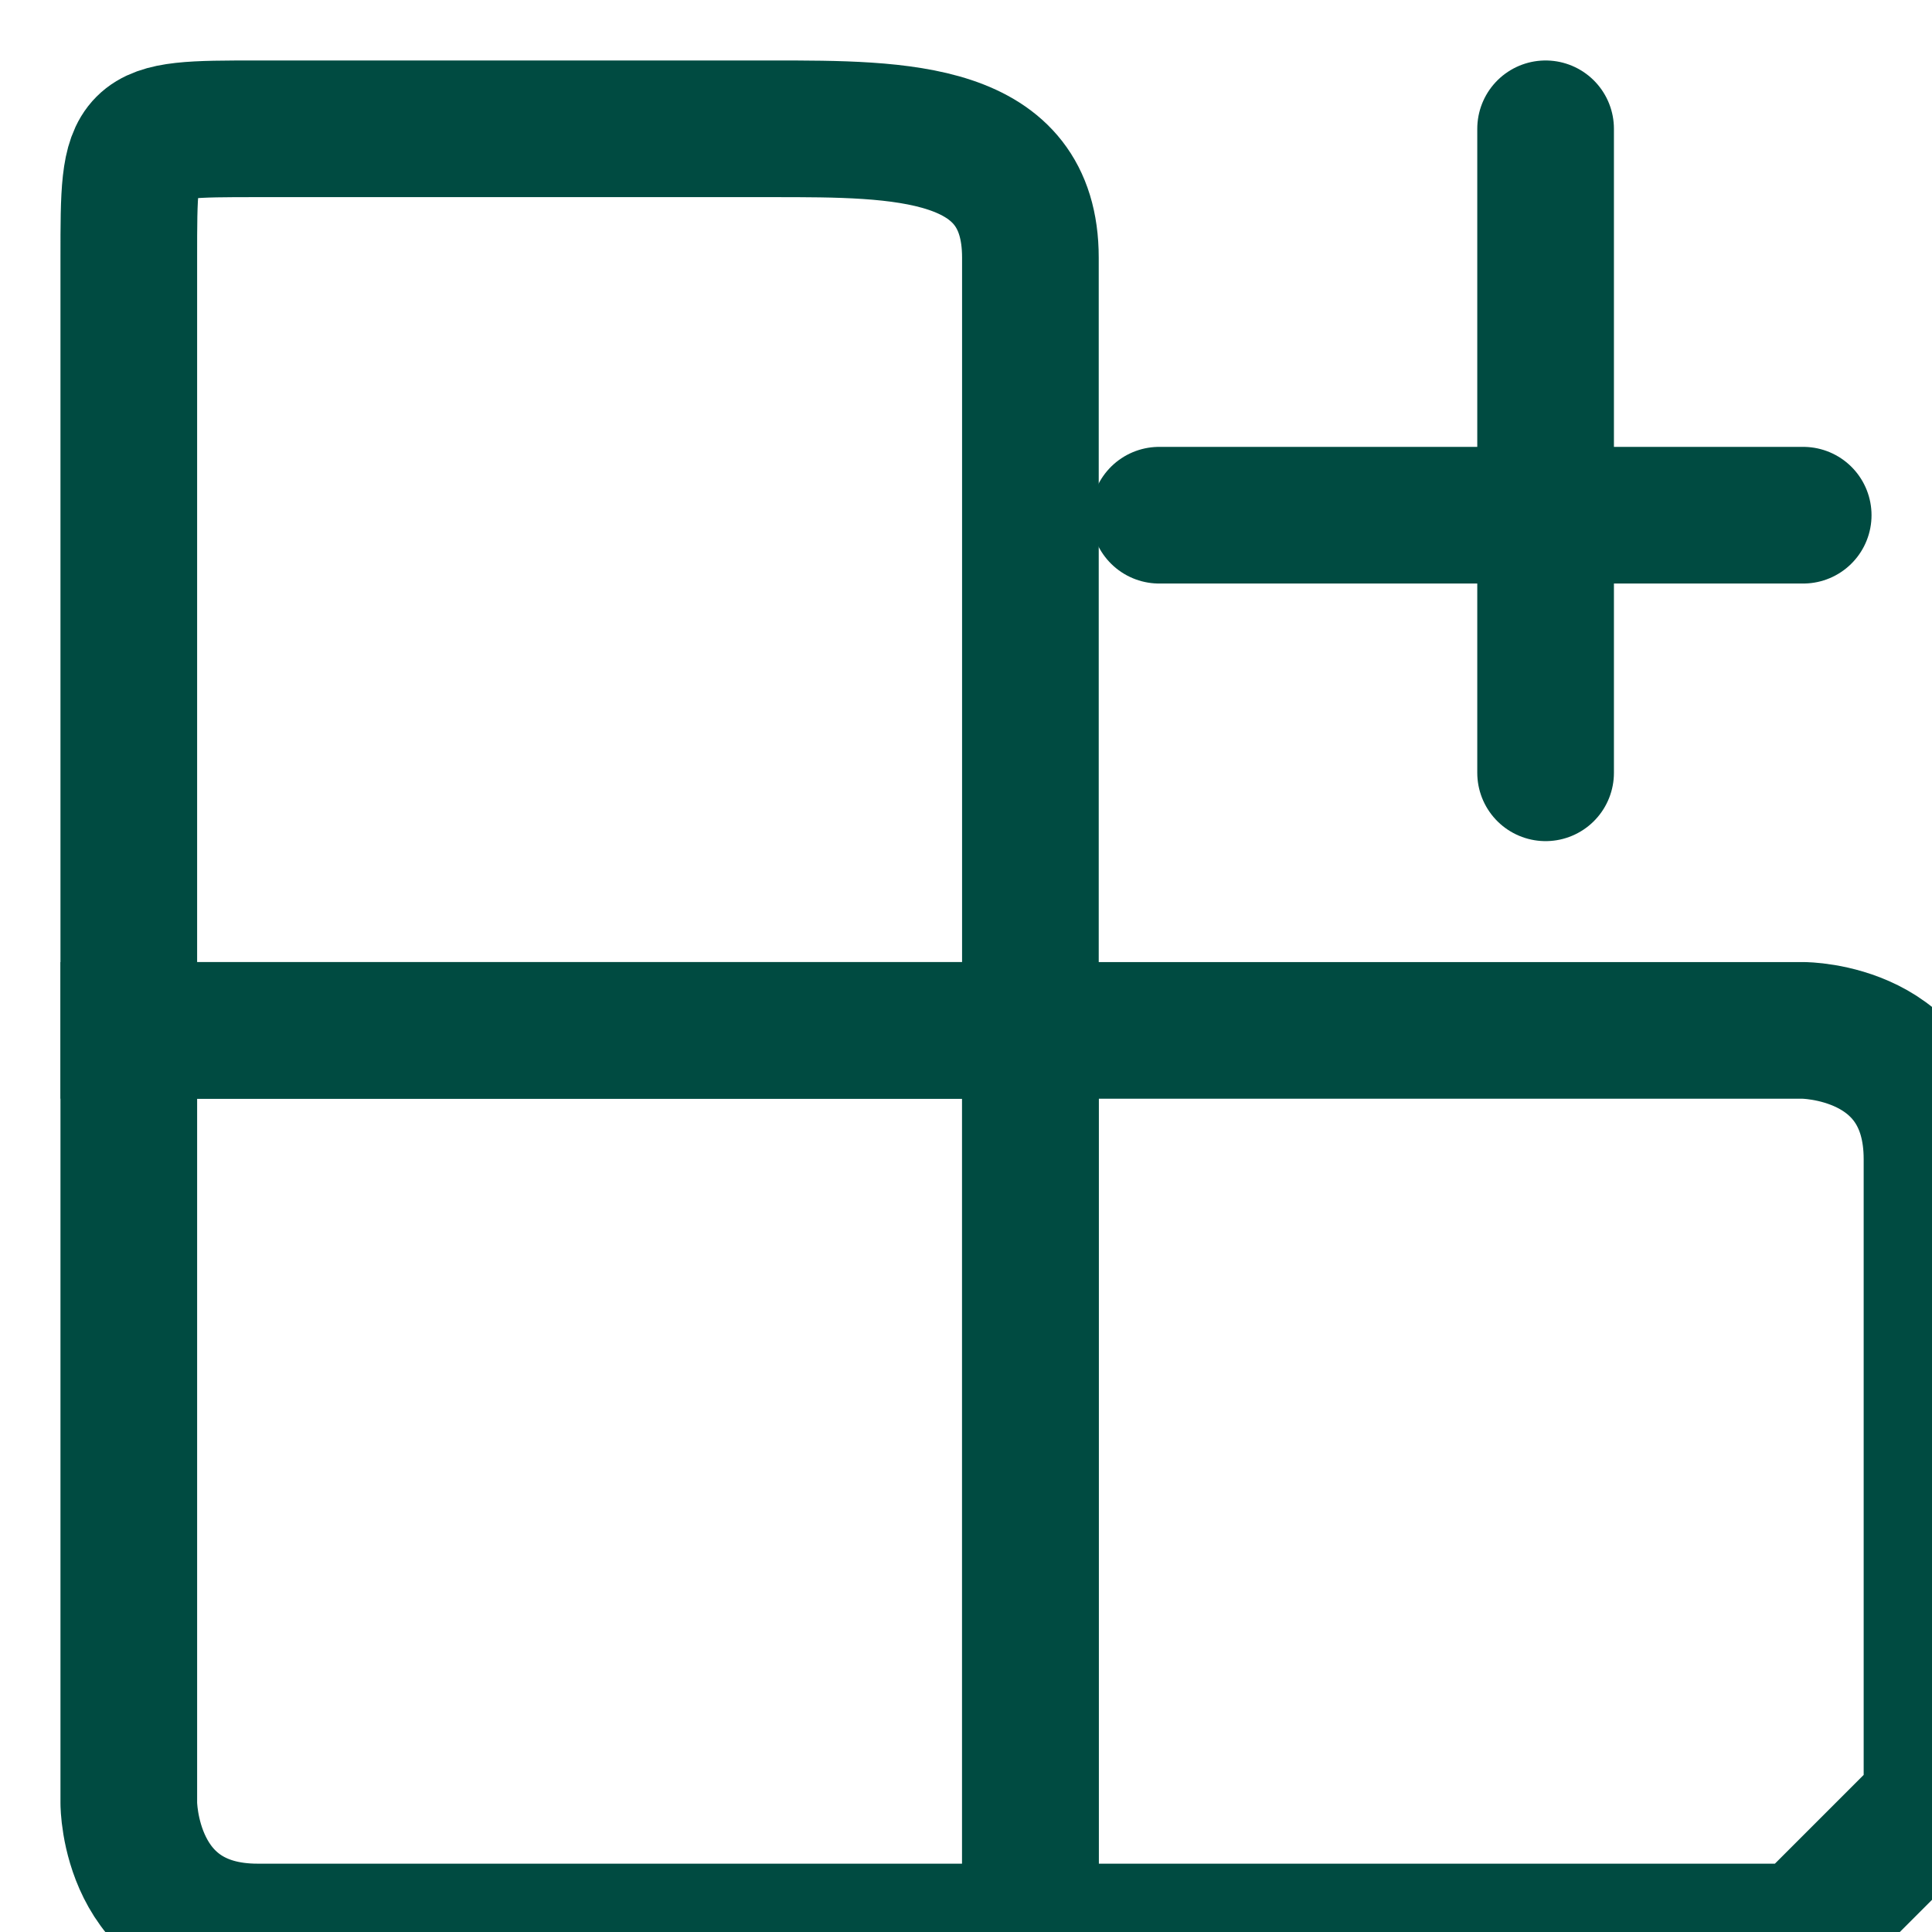
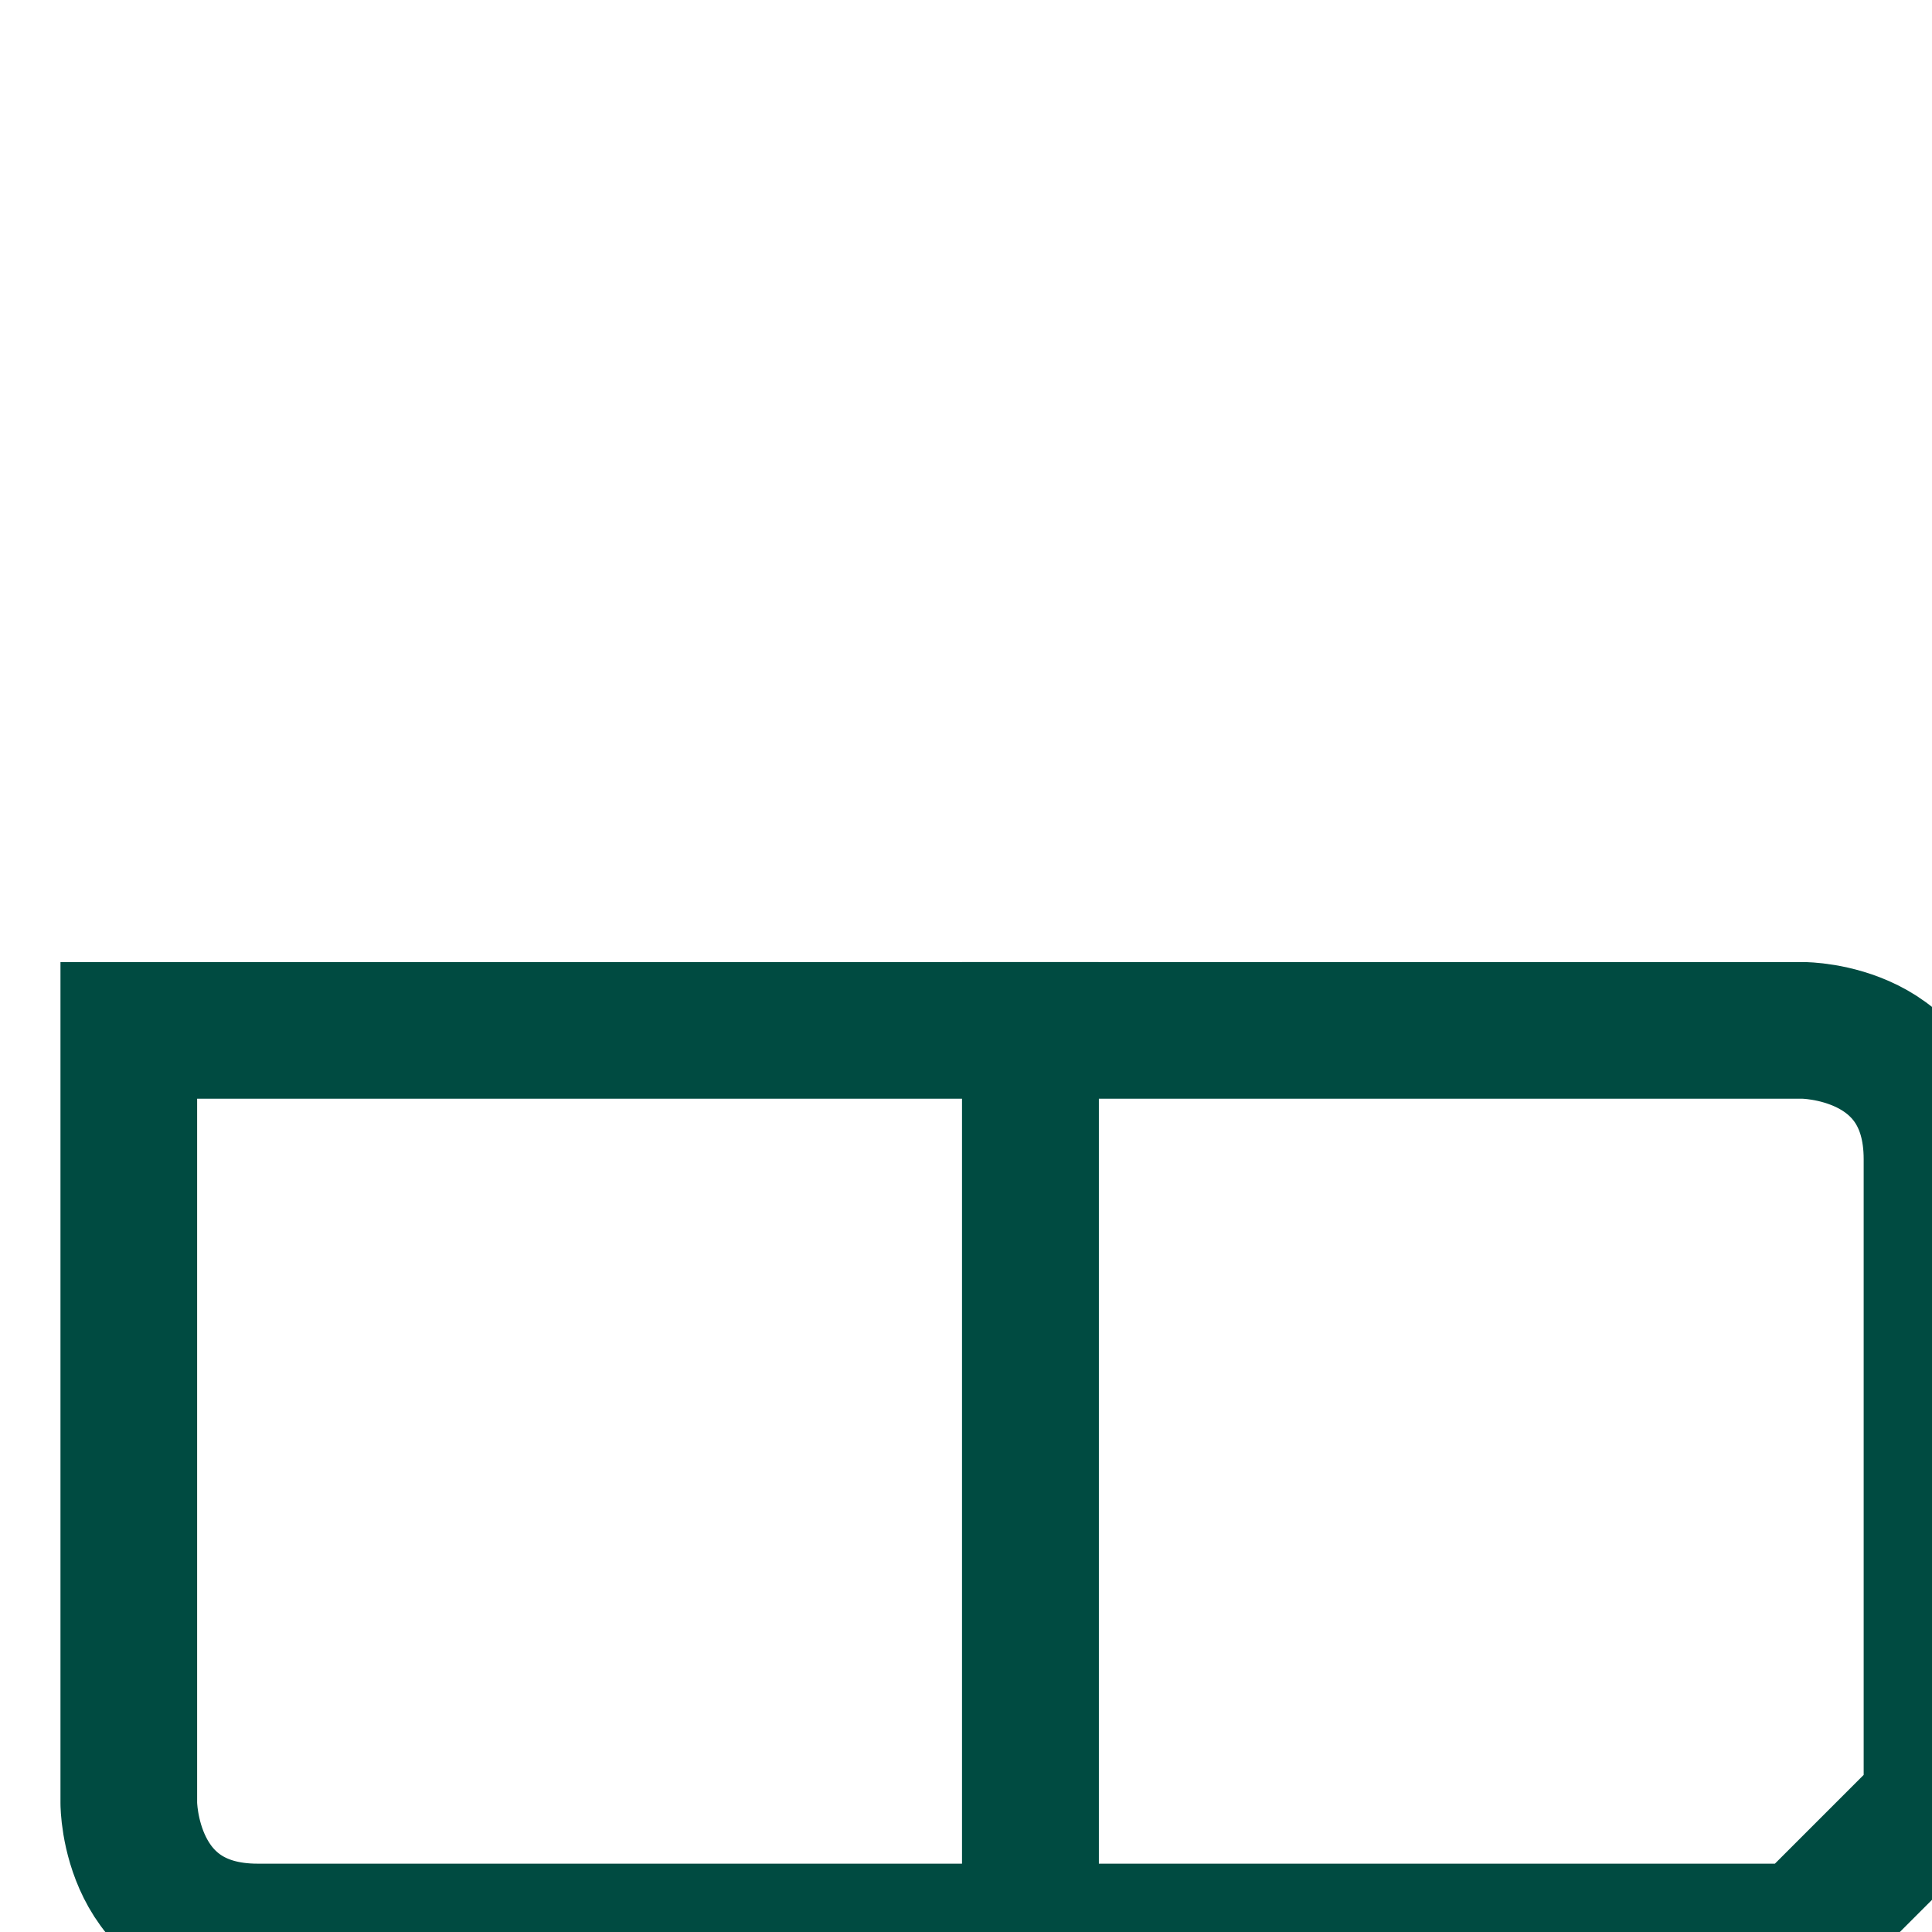
<svg xmlns="http://www.w3.org/2000/svg" xml:space="preserve" width="100px" height="100px" version="1.1" style="shape-rendering:geometricPrecision; text-rendering:geometricPrecision; image-rendering:optimizeQuality; fill-rule:evenodd; clip-rule:evenodd" viewBox="0 0 15 15">
  <defs>
    <style type="text/css">
   
    .str0 {stroke:#004B41;stroke-width:1.061}
    .str1 {stroke:#004B41;stroke-width:1.061;stroke-linecap:round;stroke-linejoin:round}
    .fil0 {fill:none}
   
  </style>
  </defs>
  <g id="Warstwa_x0020_1">
    <g id="_2141152364896">
-       <path class="fil0 str0" d="M2 1l4 0c1,0 2,0 2,1l0 6 -7 0 0 -6c0,-1 0,-1 1,-1z" />
      <path class="fil0 str0" d="M1 8l7 0 0 7 -6 0c-1,0 -1,-1 -1,-1l0 -6z" />
      <path class="fil0 str0" d="M8 8l6 0c0,0 1,0 1,1l0 5c0,0 -1,1 -1,1l-6 0 0 -7z" />
-       <line class="fil0 str1" x1="12" y1="6" x2="12" y2="1" />
-       <line class="fil0 str1" x1="9" y1="4" x2="14" y2="4" />
    </g>
  </g>
</svg>